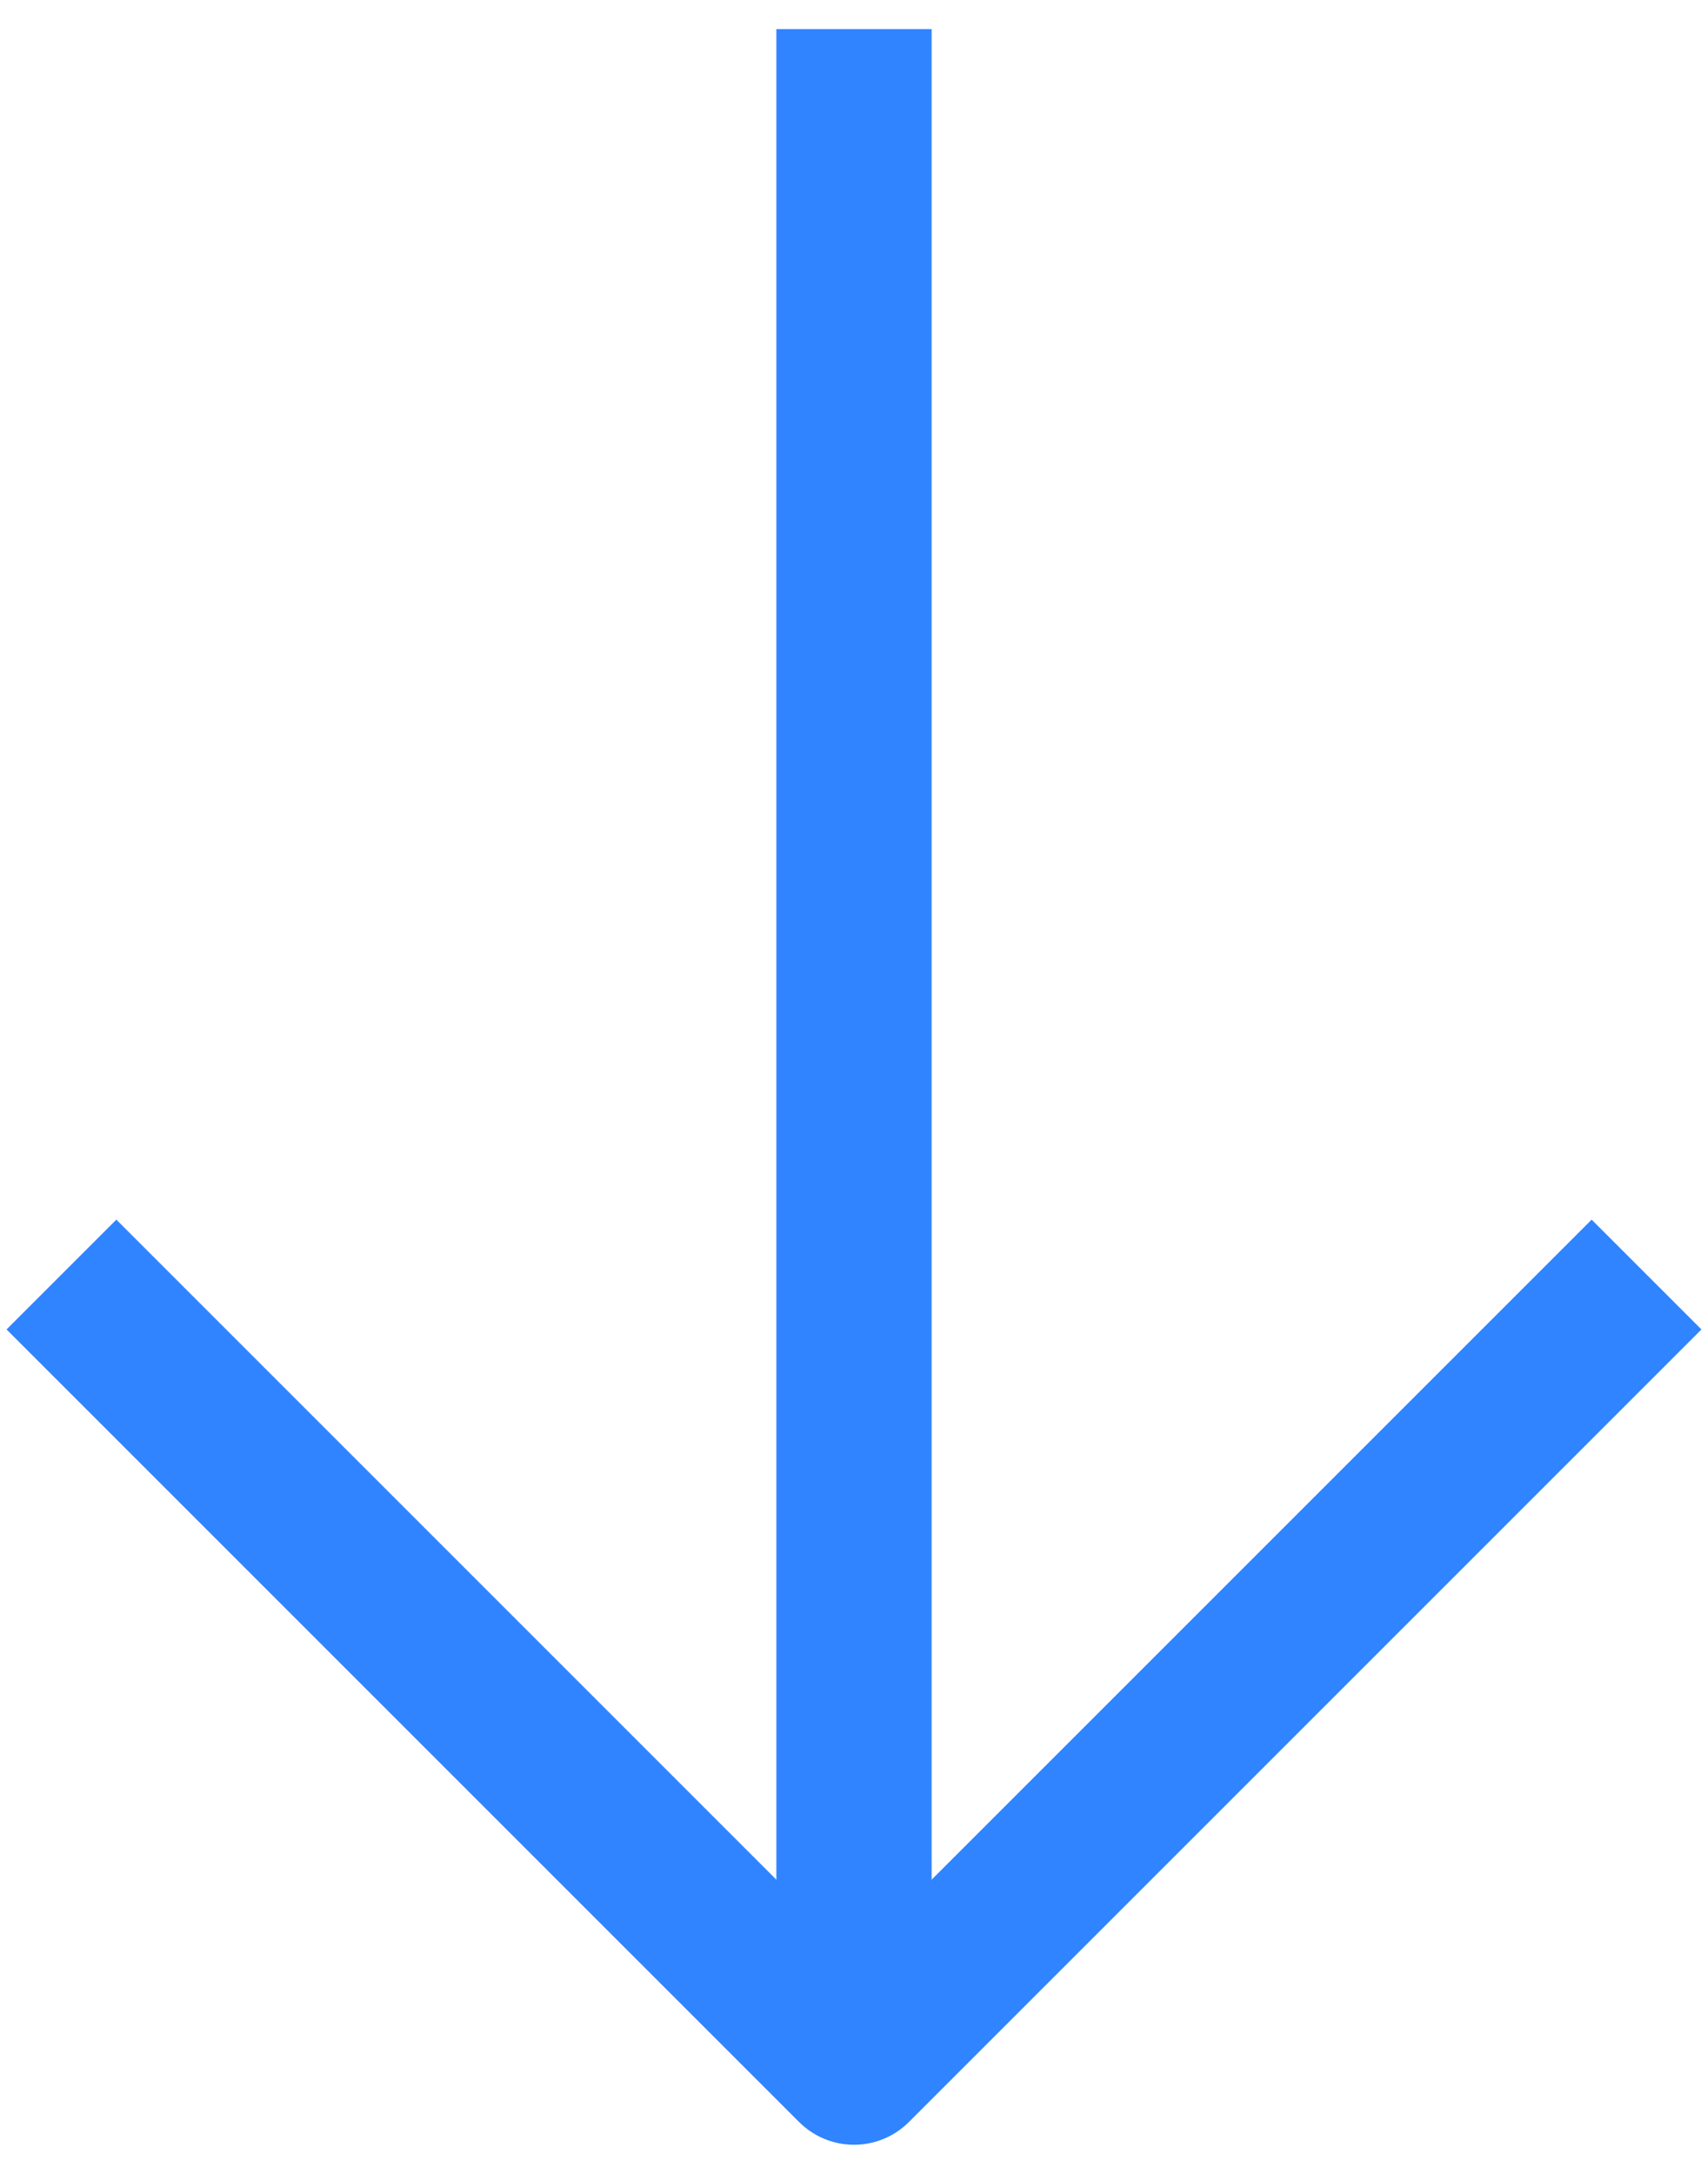
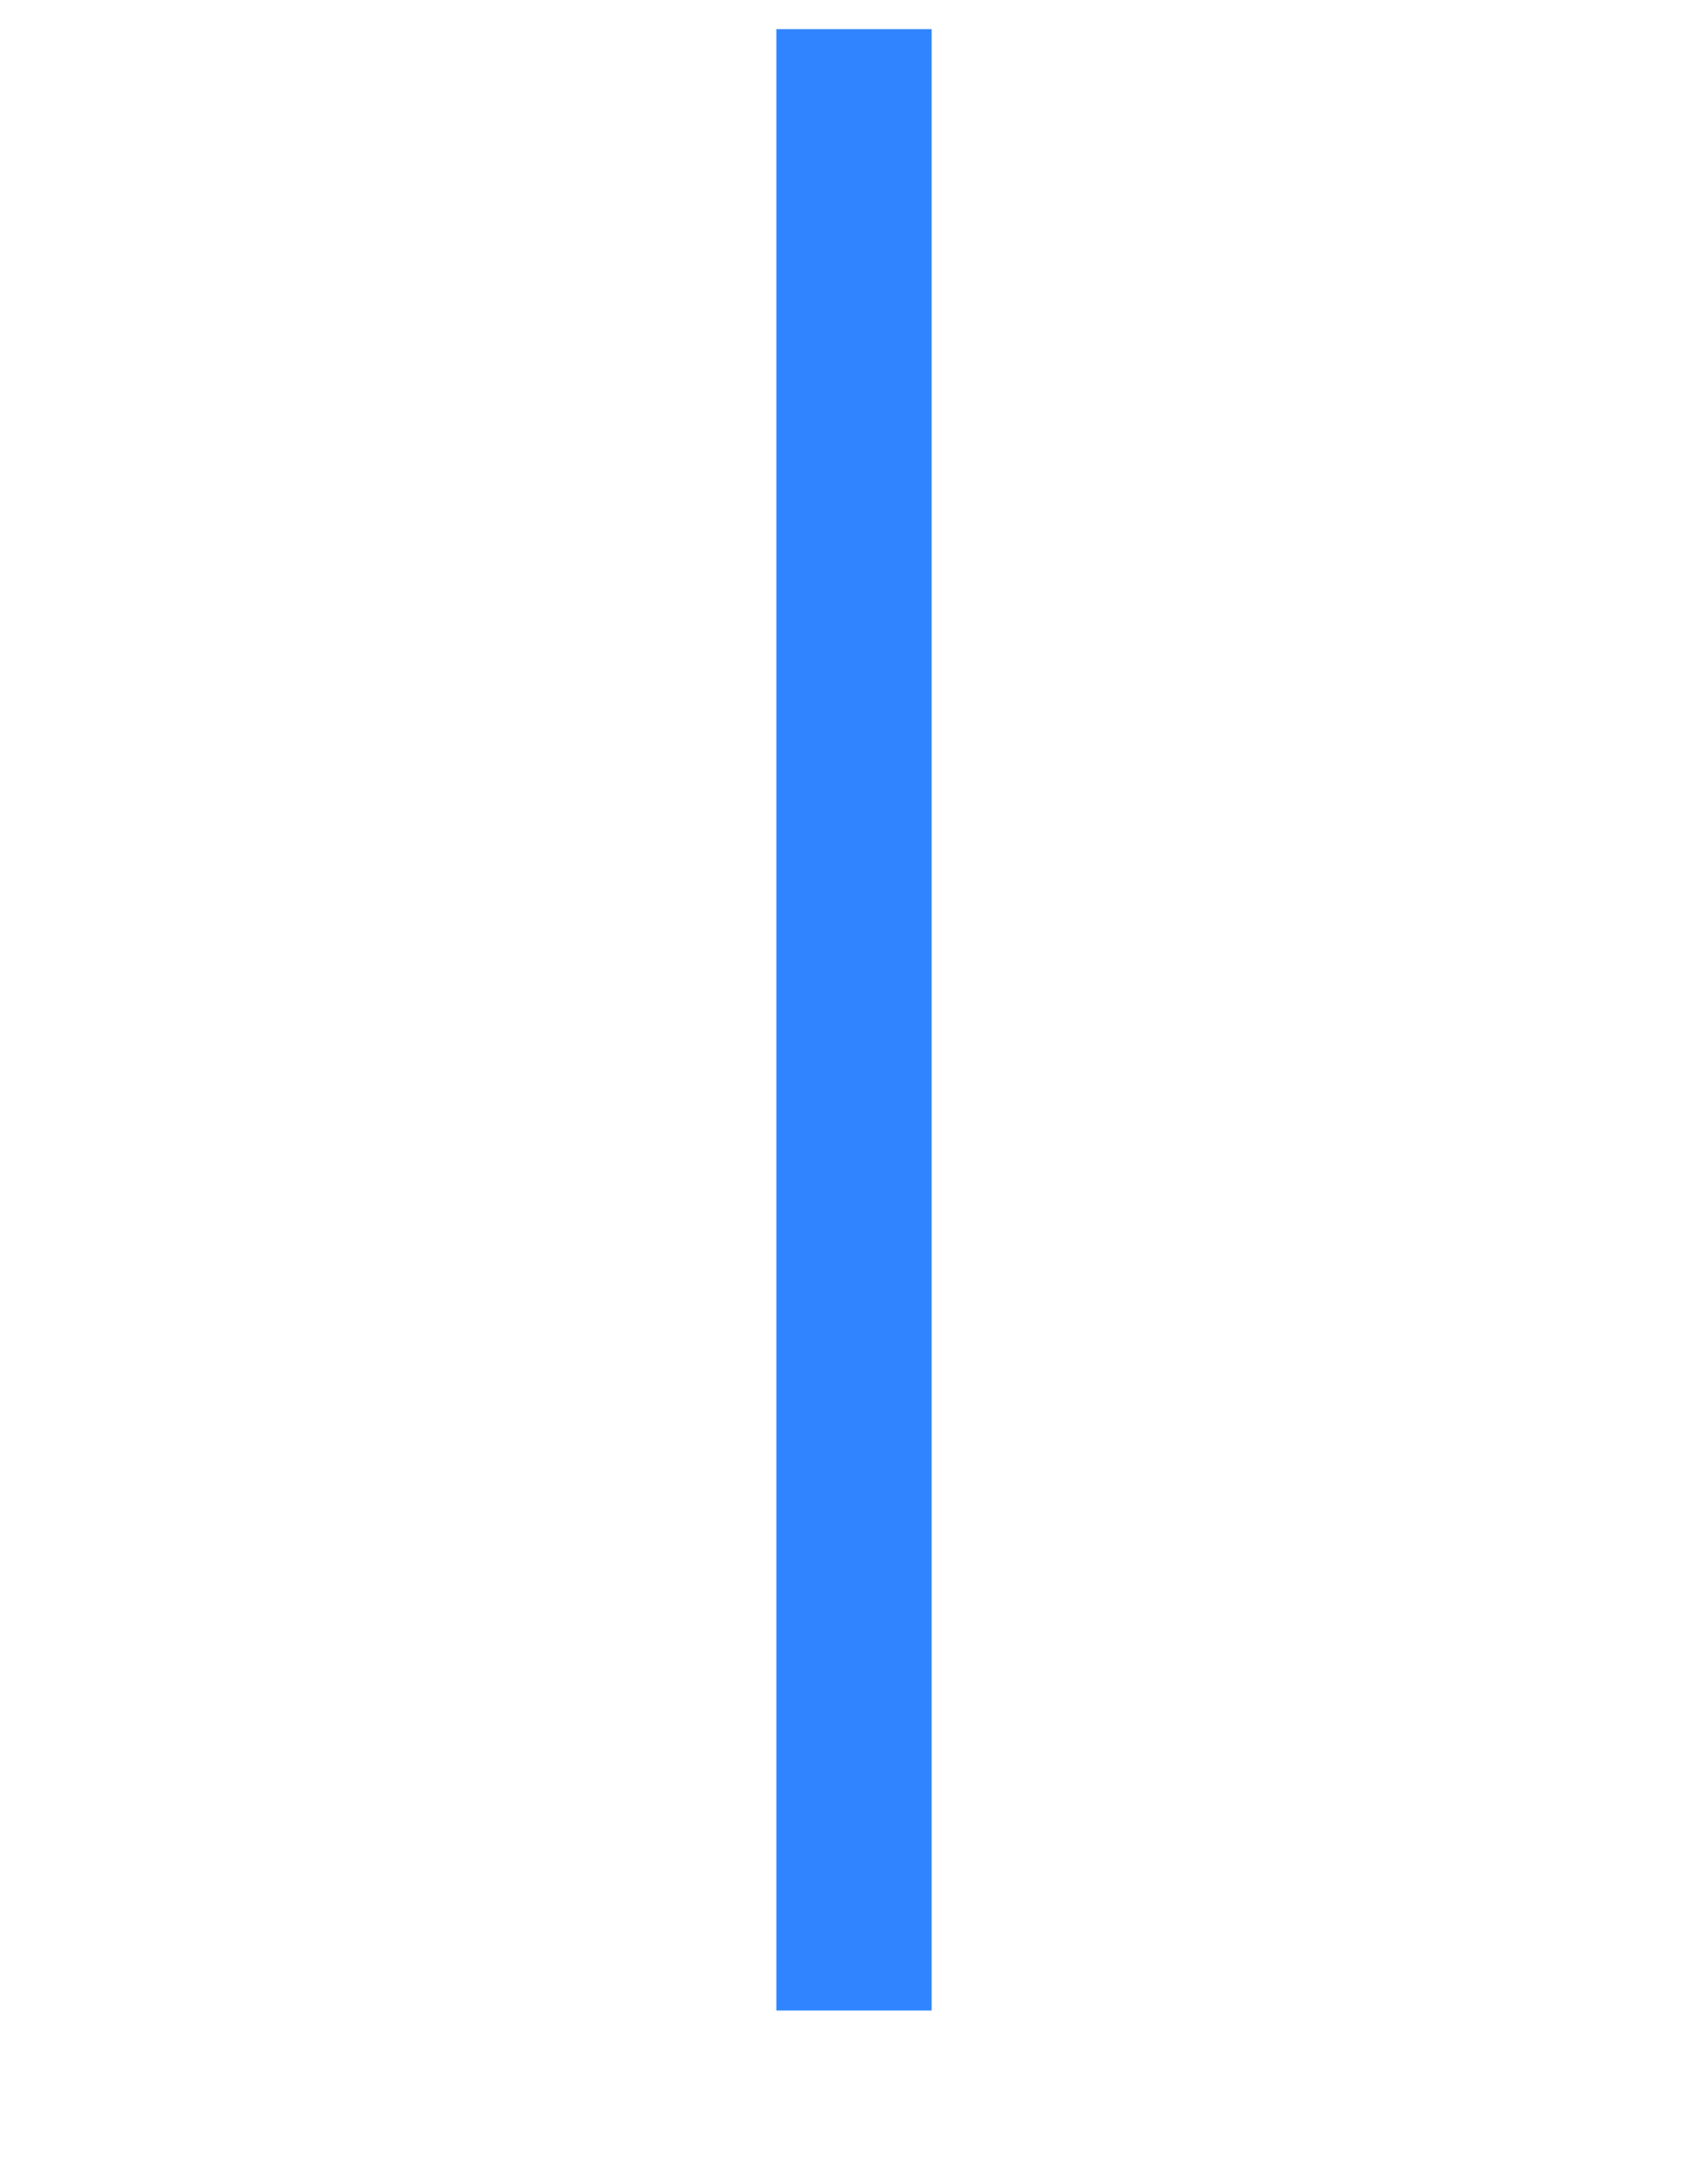
<svg xmlns="http://www.w3.org/2000/svg" width="44" height="56" viewBox="0 0 44 56" fill="none">
  <path d="M22 0.75L22 51.792" stroke="#3084FF" stroke-width="4" stroke-linejoin="round" />
-   <path d="M1.583 32.833L22 53.25L42.417 32.833" stroke="#3084FF" stroke-width="4" stroke-linejoin="round" />
</svg>